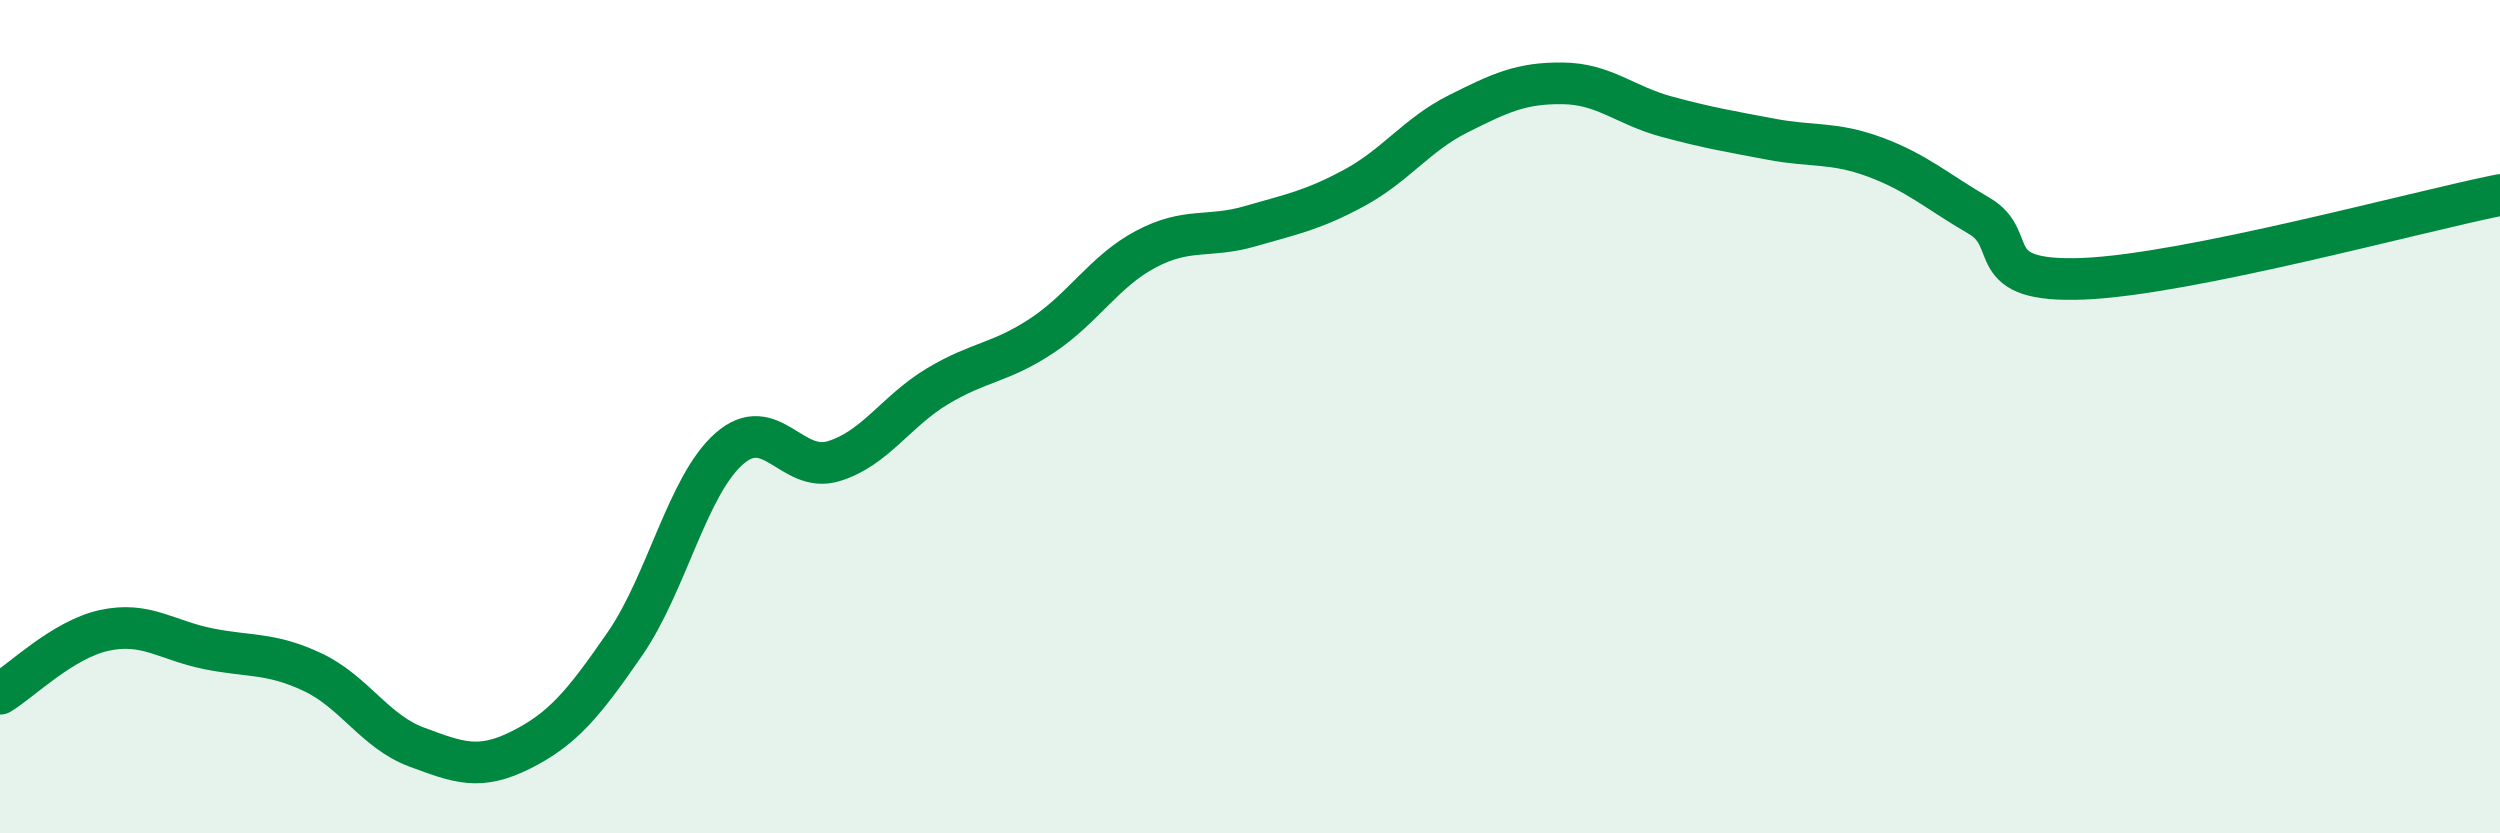
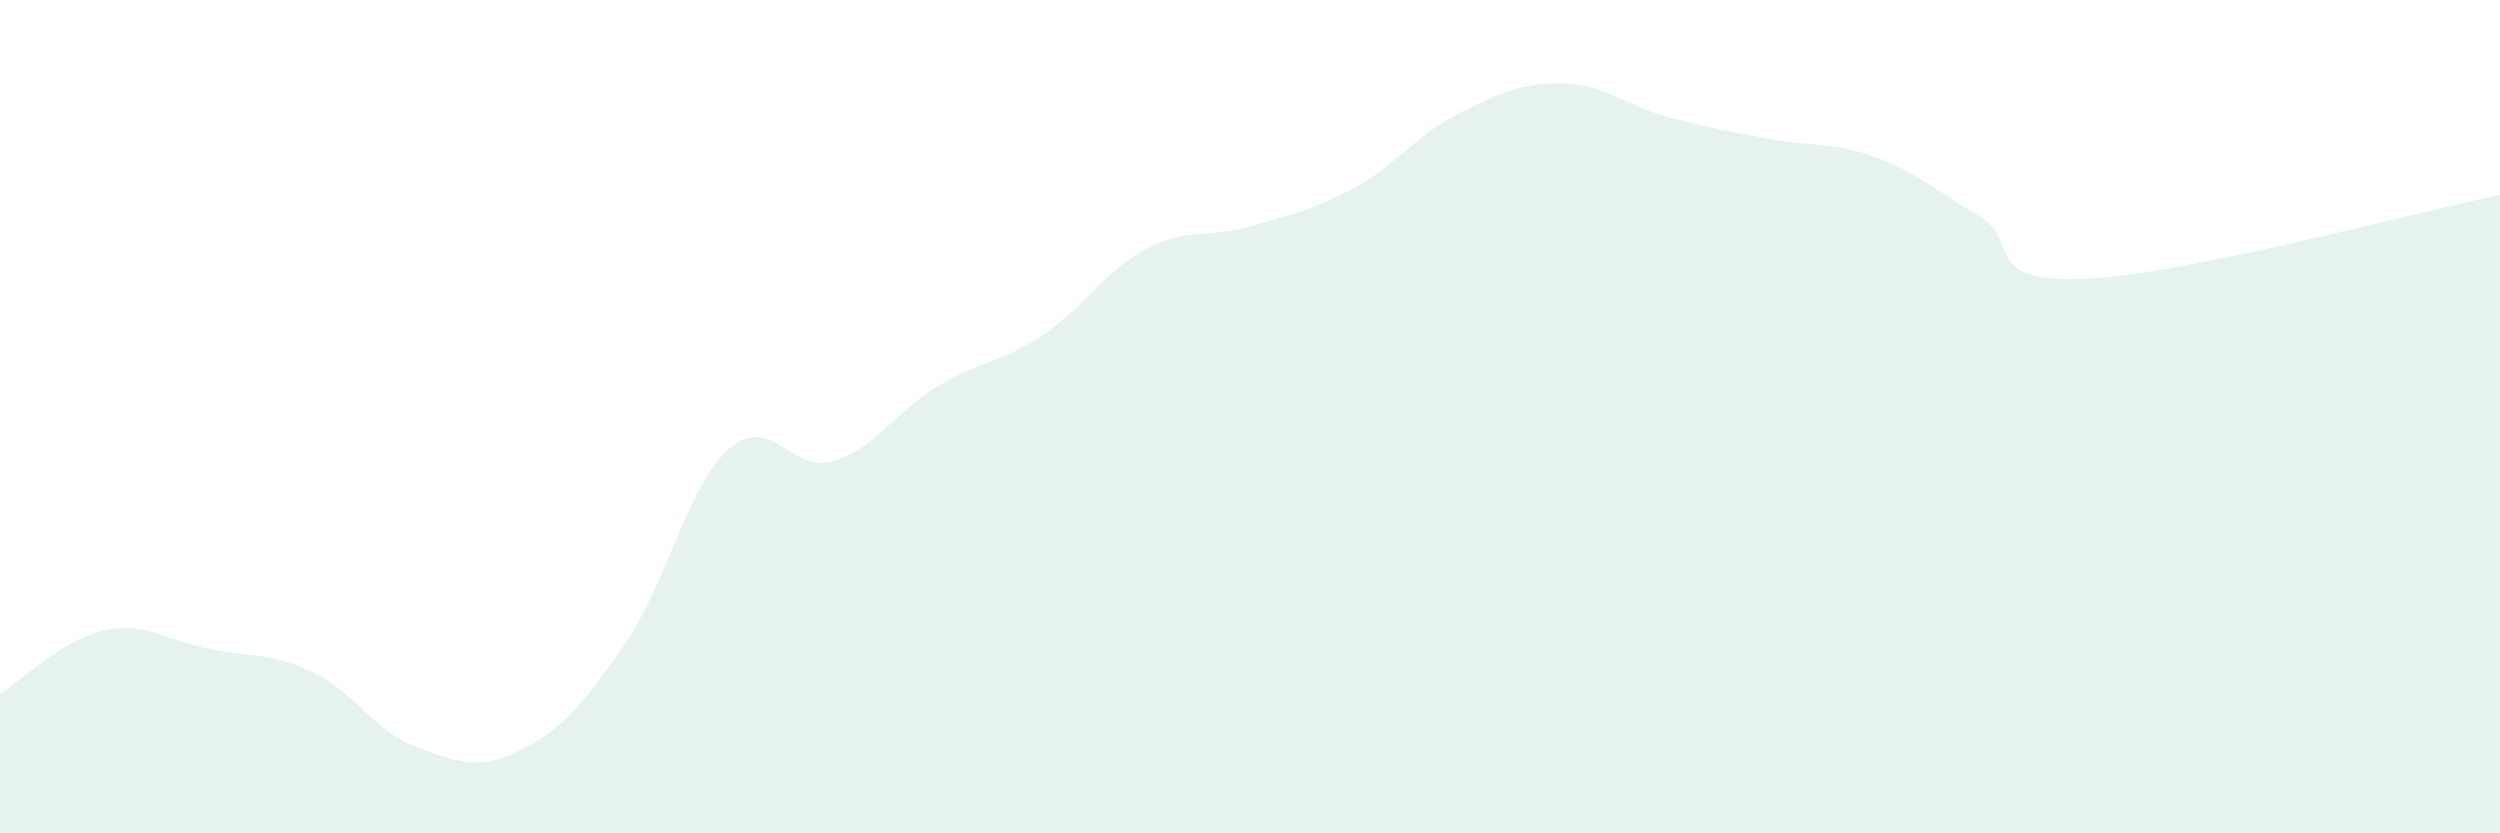
<svg xmlns="http://www.w3.org/2000/svg" width="60" height="20" viewBox="0 0 60 20">
  <path d="M 0,16.65 C 0.5,16.35 1.5,15.35 2.5,15.13 C 3.5,14.91 4,15.37 5,15.57 C 6,15.77 6.5,15.66 7.5,16.13 C 8.5,16.6 9,17.56 10,17.93 C 11,18.3 11.5,18.5 12.5,18 C 13.5,17.5 14,16.9 15,15.45 C 16,14 16.5,11.65 17.5,10.77 C 18.5,9.89 19,11.37 20,11.07 C 21,10.77 21.5,9.87 22.5,9.27 C 23.5,8.67 24,8.72 25,8.06 C 26,7.4 26.5,6.51 27.5,5.98 C 28.5,5.45 29,5.72 30,5.43 C 31,5.14 31.5,5.05 32.5,4.51 C 33.5,3.97 34,3.23 35,2.73 C 36,2.23 36.5,1.99 37.5,2 C 38.5,2.01 39,2.53 40,2.8 C 41,3.07 41.5,3.15 42.5,3.34 C 43.5,3.53 44,3.4 45,3.77 C 46,4.14 46.5,4.6 47.5,5.18 C 48.5,5.76 47.5,6.79 50,6.69 C 52.5,6.59 58,5.08 60,4.68L60 20L0 20Z" fill="#008740" opacity="0.1" stroke-linecap="round" stroke-linejoin="round" />
-   <path d="M 0,16.65 C 0.5,16.35 1.5,15.35 2.5,15.13 C 3.5,14.91 4,15.37 5,15.57 C 6,15.77 6.5,15.66 7.5,16.13 C 8.5,16.6 9,17.56 10,17.93 C 11,18.3 11.5,18.5 12.5,18 C 13.5,17.5 14,16.9 15,15.45 C 16,14 16.5,11.65 17.5,10.77 C 18.5,9.89 19,11.37 20,11.07 C 21,10.77 21.5,9.87 22.5,9.27 C 23.5,8.67 24,8.72 25,8.06 C 26,7.4 26.5,6.51 27.5,5.98 C 28.5,5.45 29,5.72 30,5.43 C 31,5.14 31.5,5.05 32.5,4.51 C 33.5,3.97 34,3.23 35,2.73 C 36,2.23 36.5,1.99 37.5,2 C 38.5,2.01 39,2.53 40,2.8 C 41,3.07 41.5,3.15 42.5,3.34 C 43.5,3.53 44,3.4 45,3.77 C 46,4.14 46.5,4.6 47.5,5.18 C 48.5,5.76 47.5,6.79 50,6.69 C 52.5,6.59 58,5.08 60,4.68" stroke="#008740" stroke-width="1" fill="none" stroke-linecap="round" stroke-linejoin="round" />
</svg>